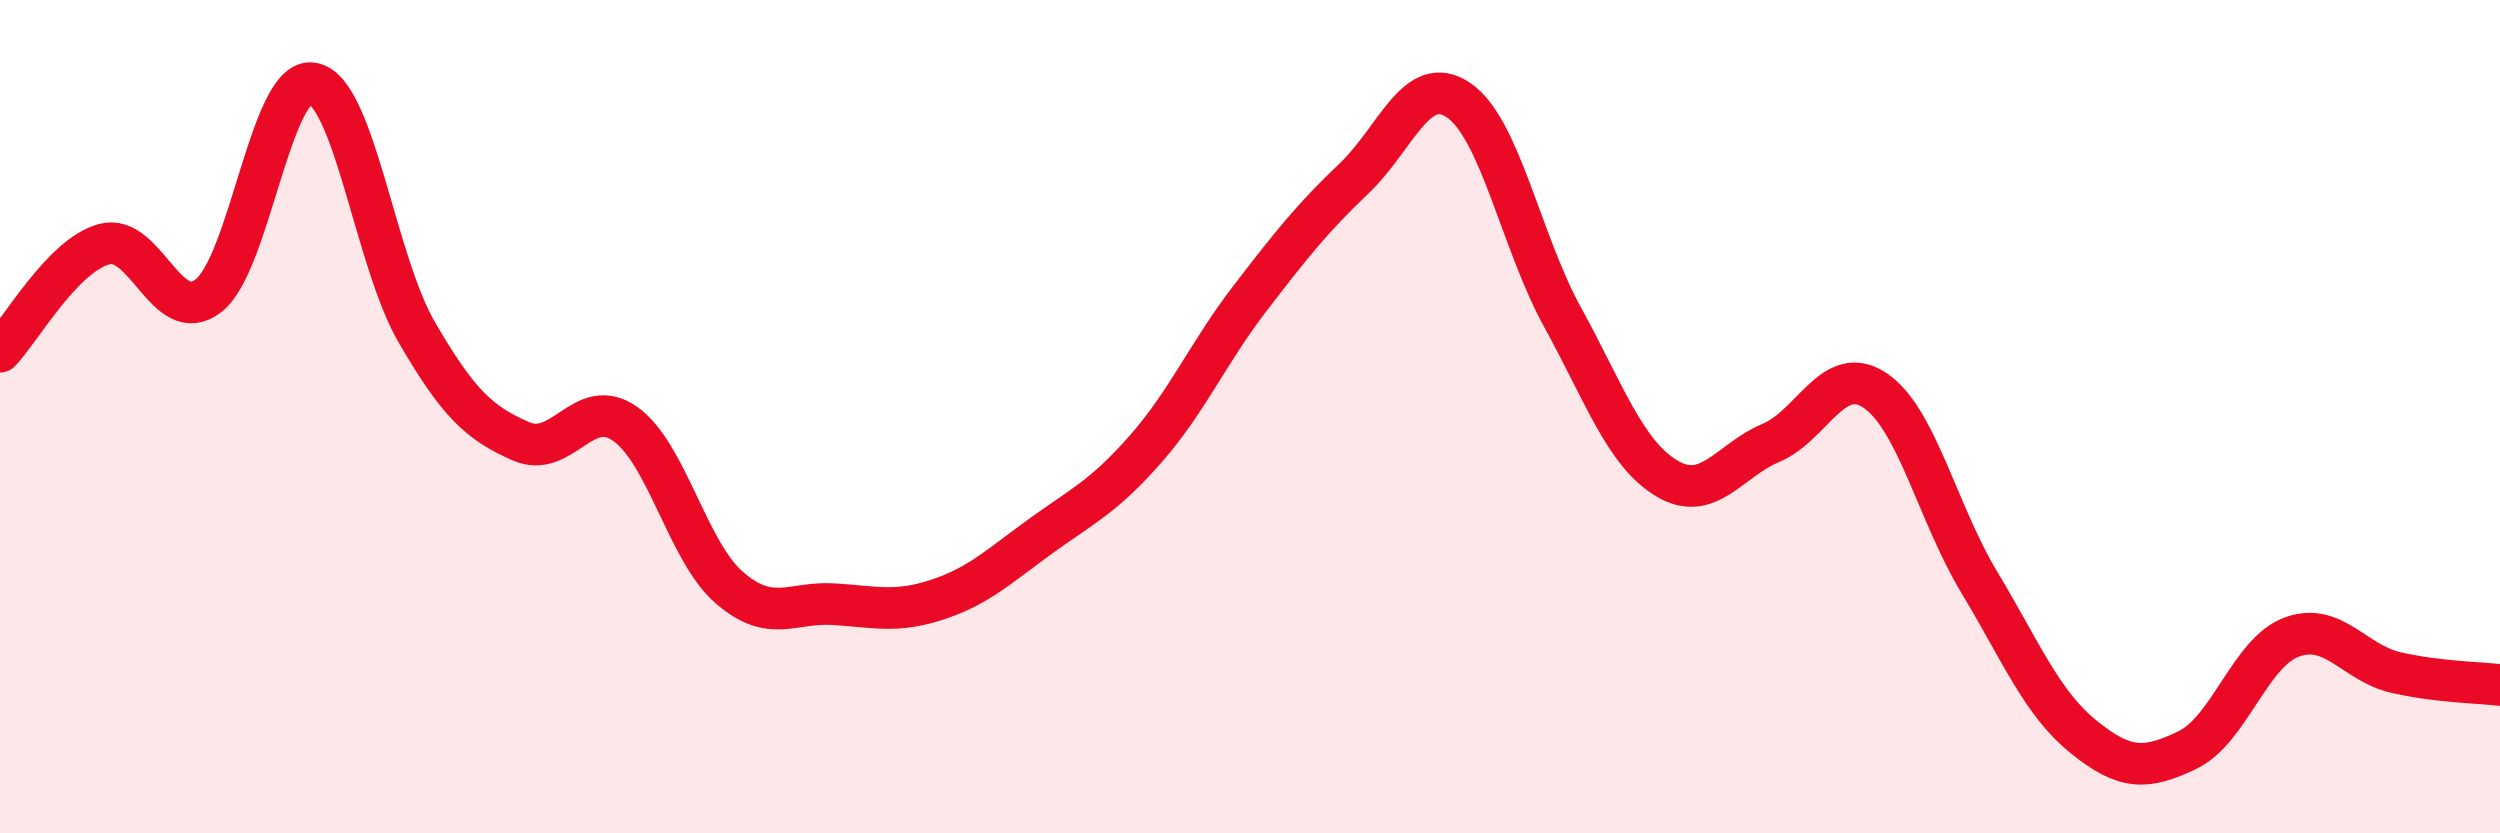
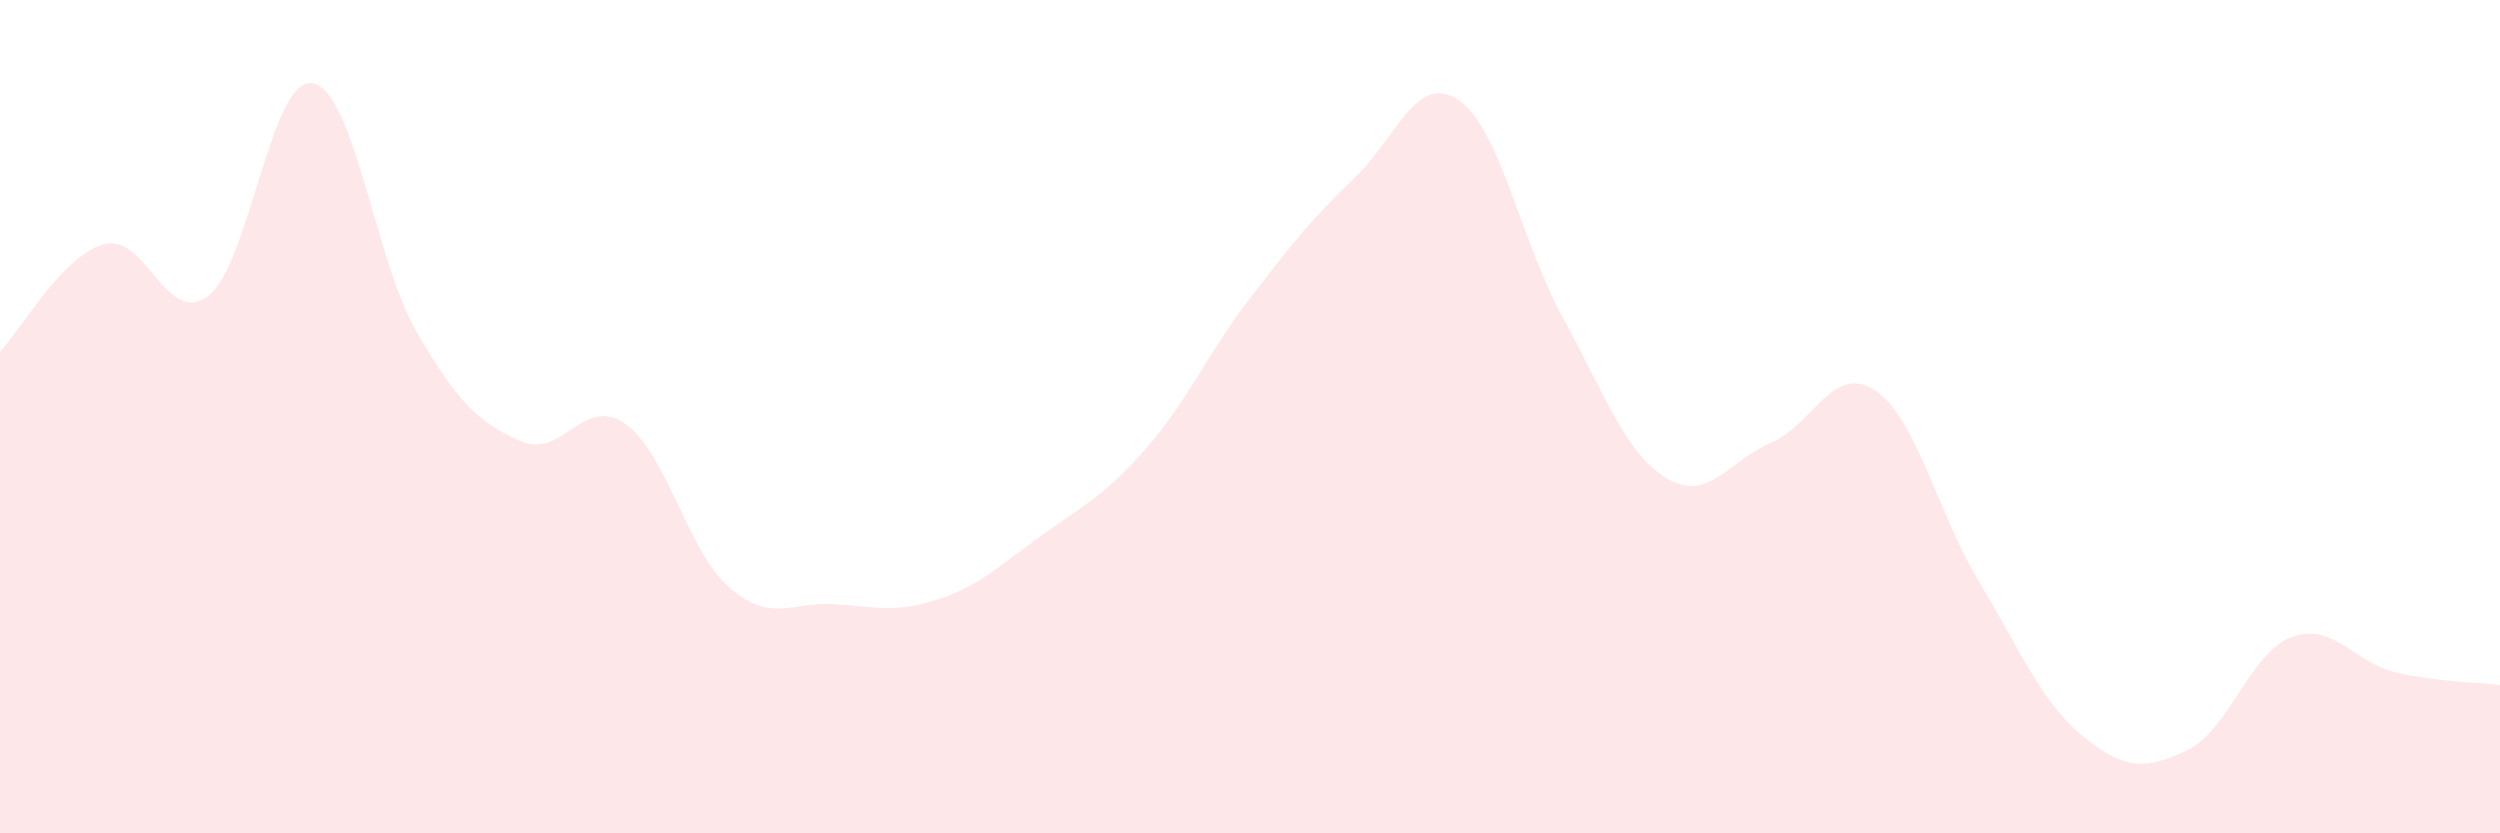
<svg xmlns="http://www.w3.org/2000/svg" width="60" height="20" viewBox="0 0 60 20">
  <path d="M 0,8.44 C 0.5,7.92 1.5,6.13 2.5,5.86 C 3.5,5.59 4,7.87 5,7.1 C 6,6.33 6.5,1.83 7.5,2 C 8.5,2.17 9,6.25 10,7.97 C 11,9.69 11.5,10.15 12.5,10.59 C 13.5,11.03 14,9.47 15,10.17 C 16,10.87 16.5,13.23 17.5,14.1 C 18.5,14.97 19,14.44 20,14.5 C 21,14.56 21.5,14.72 22.5,14.39 C 23.5,14.06 24,13.57 25,12.85 C 26,12.13 26.5,11.91 27.5,10.77 C 28.5,9.63 29,8.46 30,7.16 C 31,5.86 31.5,5.23 32.5,4.28 C 33.5,3.33 34,1.73 35,2.4 C 36,3.07 36.5,5.79 37.5,7.61 C 38.5,9.43 39,10.88 40,11.48 C 41,12.08 41.5,11.05 42.5,10.63 C 43.5,10.21 44,8.7 45,9.37 C 46,10.04 46.5,12.31 47.5,13.97 C 48.5,15.63 49,16.87 50,17.68 C 51,18.49 51.5,18.48 52.5,18 C 53.5,17.52 54,15.66 55,15.29 C 56,14.92 56.5,15.91 57.5,16.14 C 58.5,16.37 59.5,16.38 60,16.44L60 20L0 20Z" fill="#EB0A25" opacity="0.1" stroke-linecap="round" stroke-linejoin="round" />
-   <path d="M 0,8.44 C 0.5,7.92 1.5,6.13 2.5,5.86 C 3.5,5.59 4,7.87 5,7.1 C 6,6.33 6.5,1.83 7.5,2 C 8.5,2.17 9,6.25 10,7.97 C 11,9.69 11.5,10.15 12.5,10.59 C 13.5,11.03 14,9.47 15,10.17 C 16,10.87 16.5,13.23 17.5,14.1 C 18.5,14.97 19,14.44 20,14.5 C 21,14.56 21.5,14.72 22.5,14.39 C 23.5,14.06 24,13.57 25,12.85 C 26,12.13 26.5,11.91 27.5,10.77 C 28.5,9.63 29,8.46 30,7.16 C 31,5.86 31.5,5.23 32.5,4.28 C 33.5,3.33 34,1.73 35,2.4 C 36,3.07 36.5,5.79 37.5,7.61 C 38.5,9.43 39,10.88 40,11.48 C 41,12.08 41.5,11.05 42.5,10.63 C 43.5,10.21 44,8.7 45,9.37 C 46,10.04 46.5,12.31 47.5,13.97 C 48.5,15.63 49,16.87 50,17.68 C 51,18.49 51.5,18.48 52.5,18 C 53.5,17.52 54,15.66 55,15.29 C 56,14.92 56.5,15.91 57.5,16.14 C 58.5,16.37 59.5,16.38 60,16.44" stroke="#EB0A25" stroke-width="1" fill="none" stroke-linecap="round" stroke-linejoin="round" />
</svg>